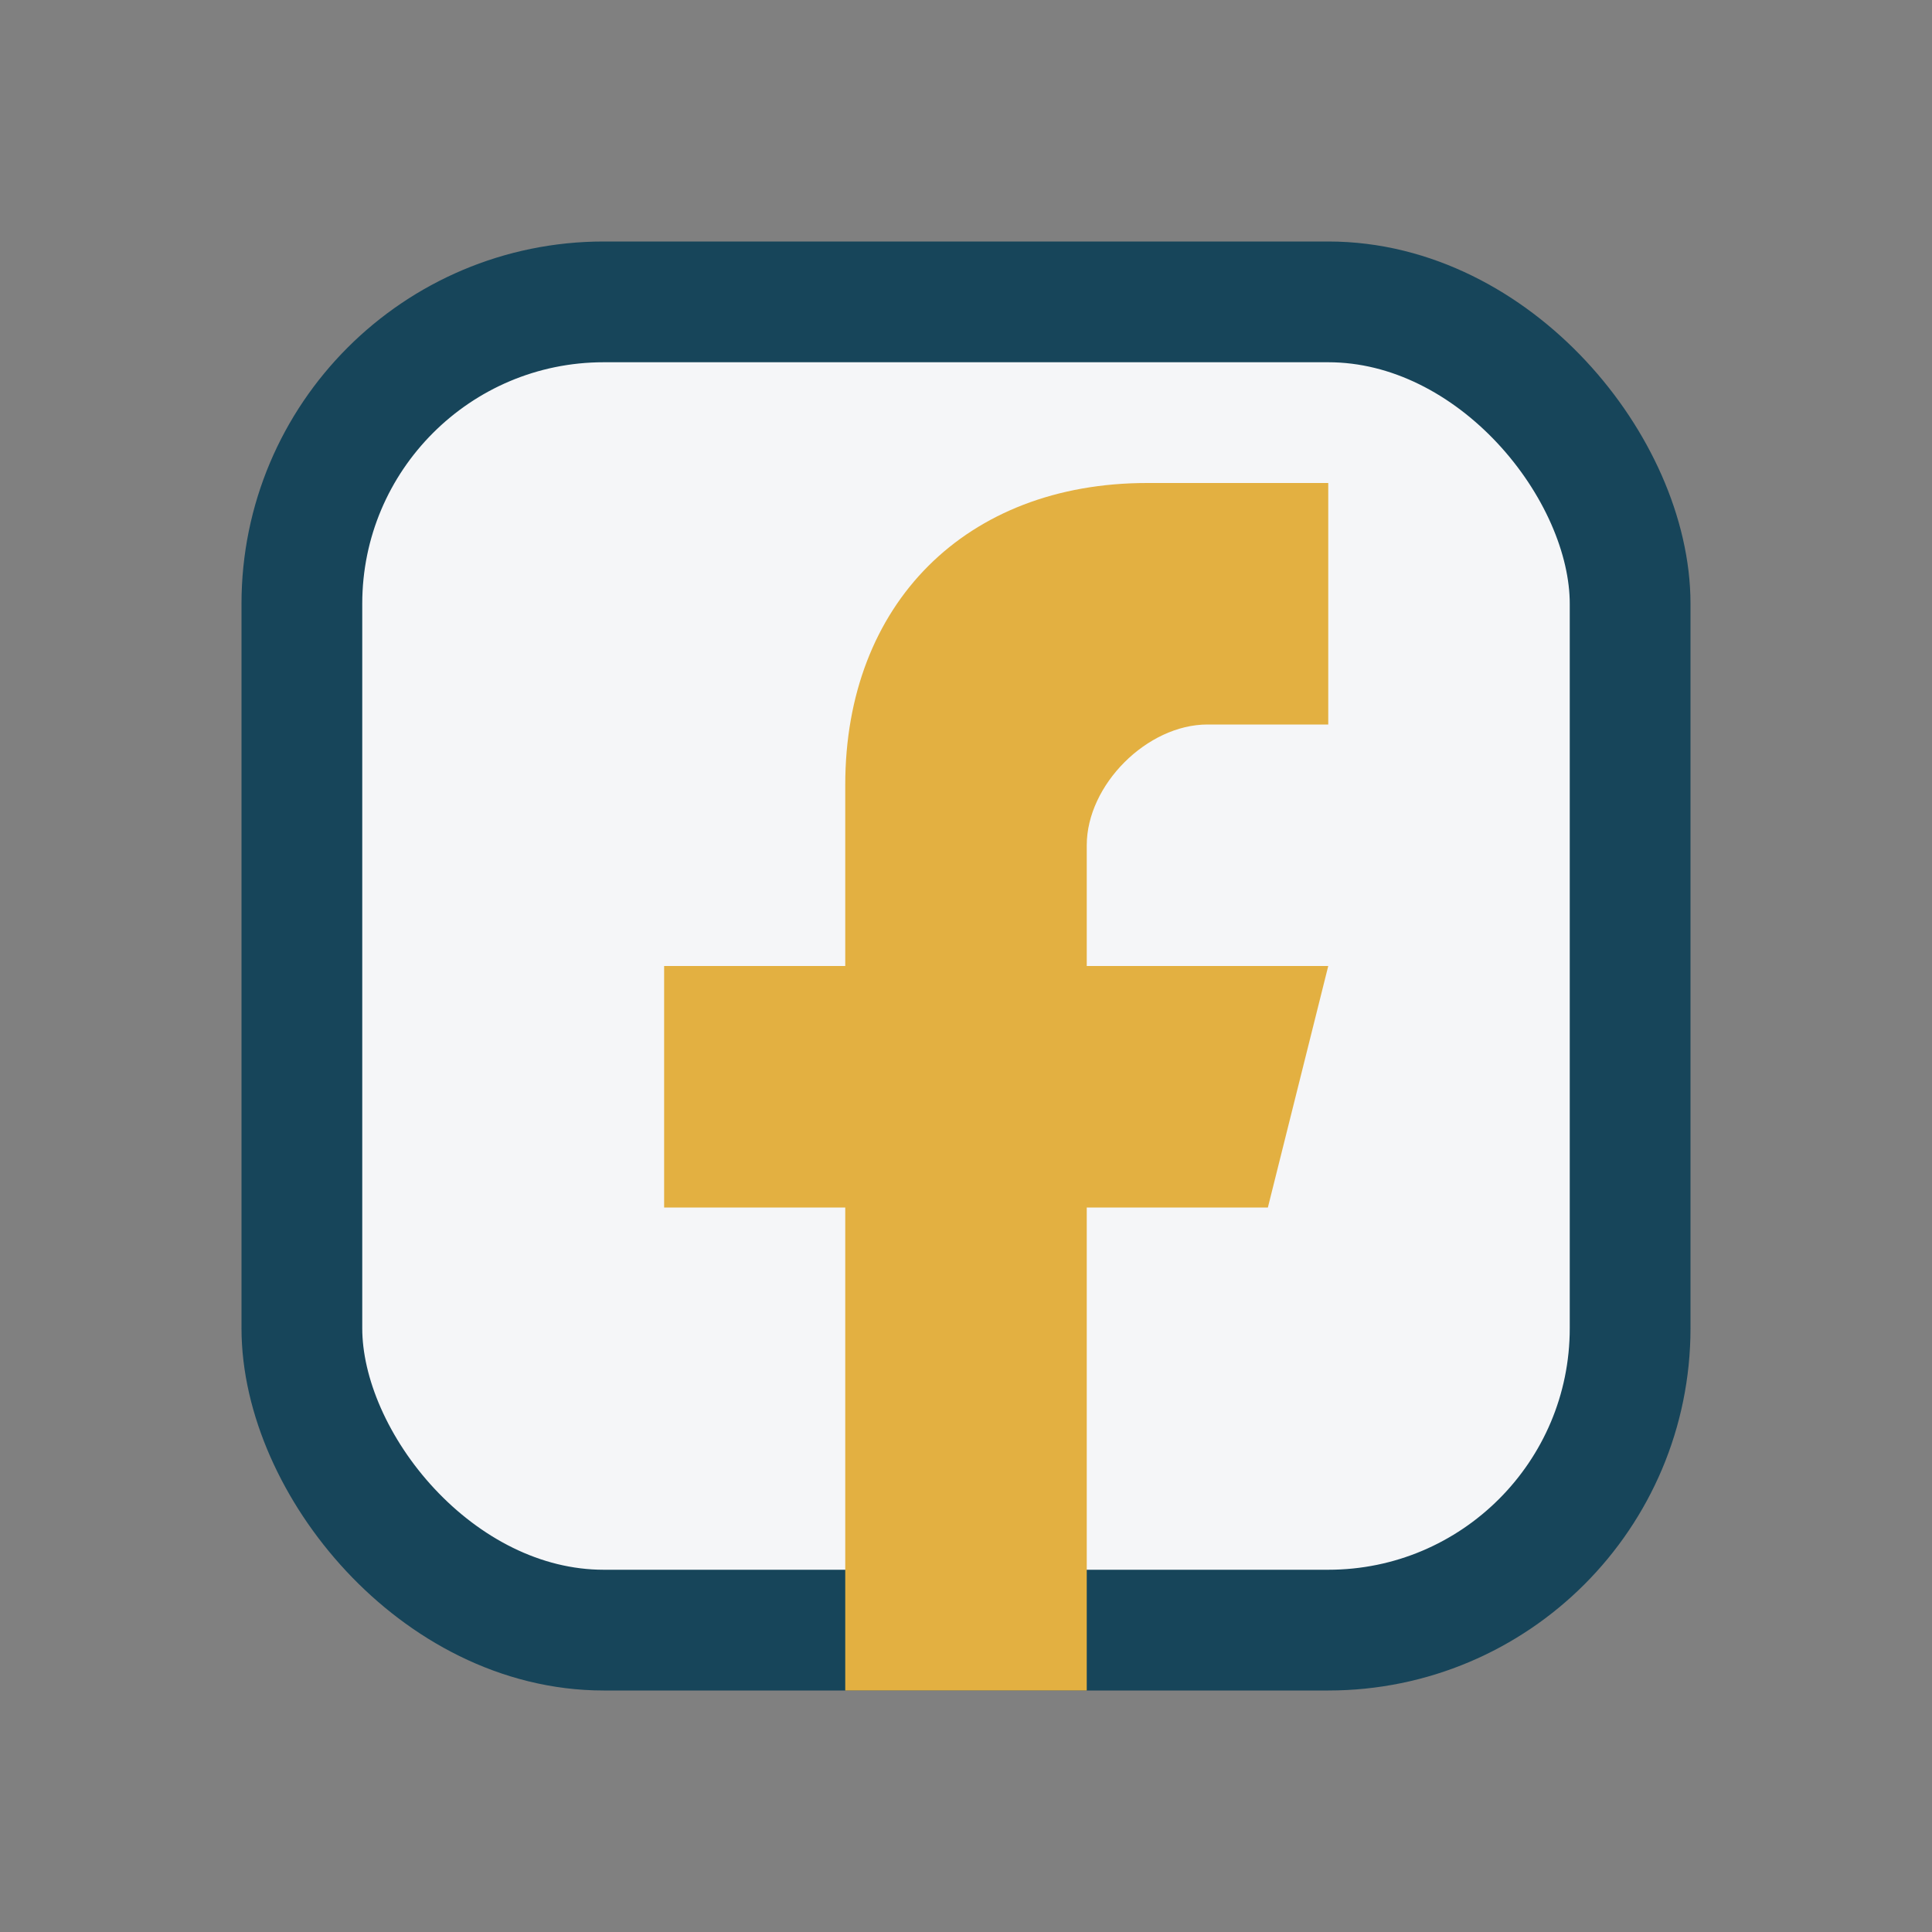
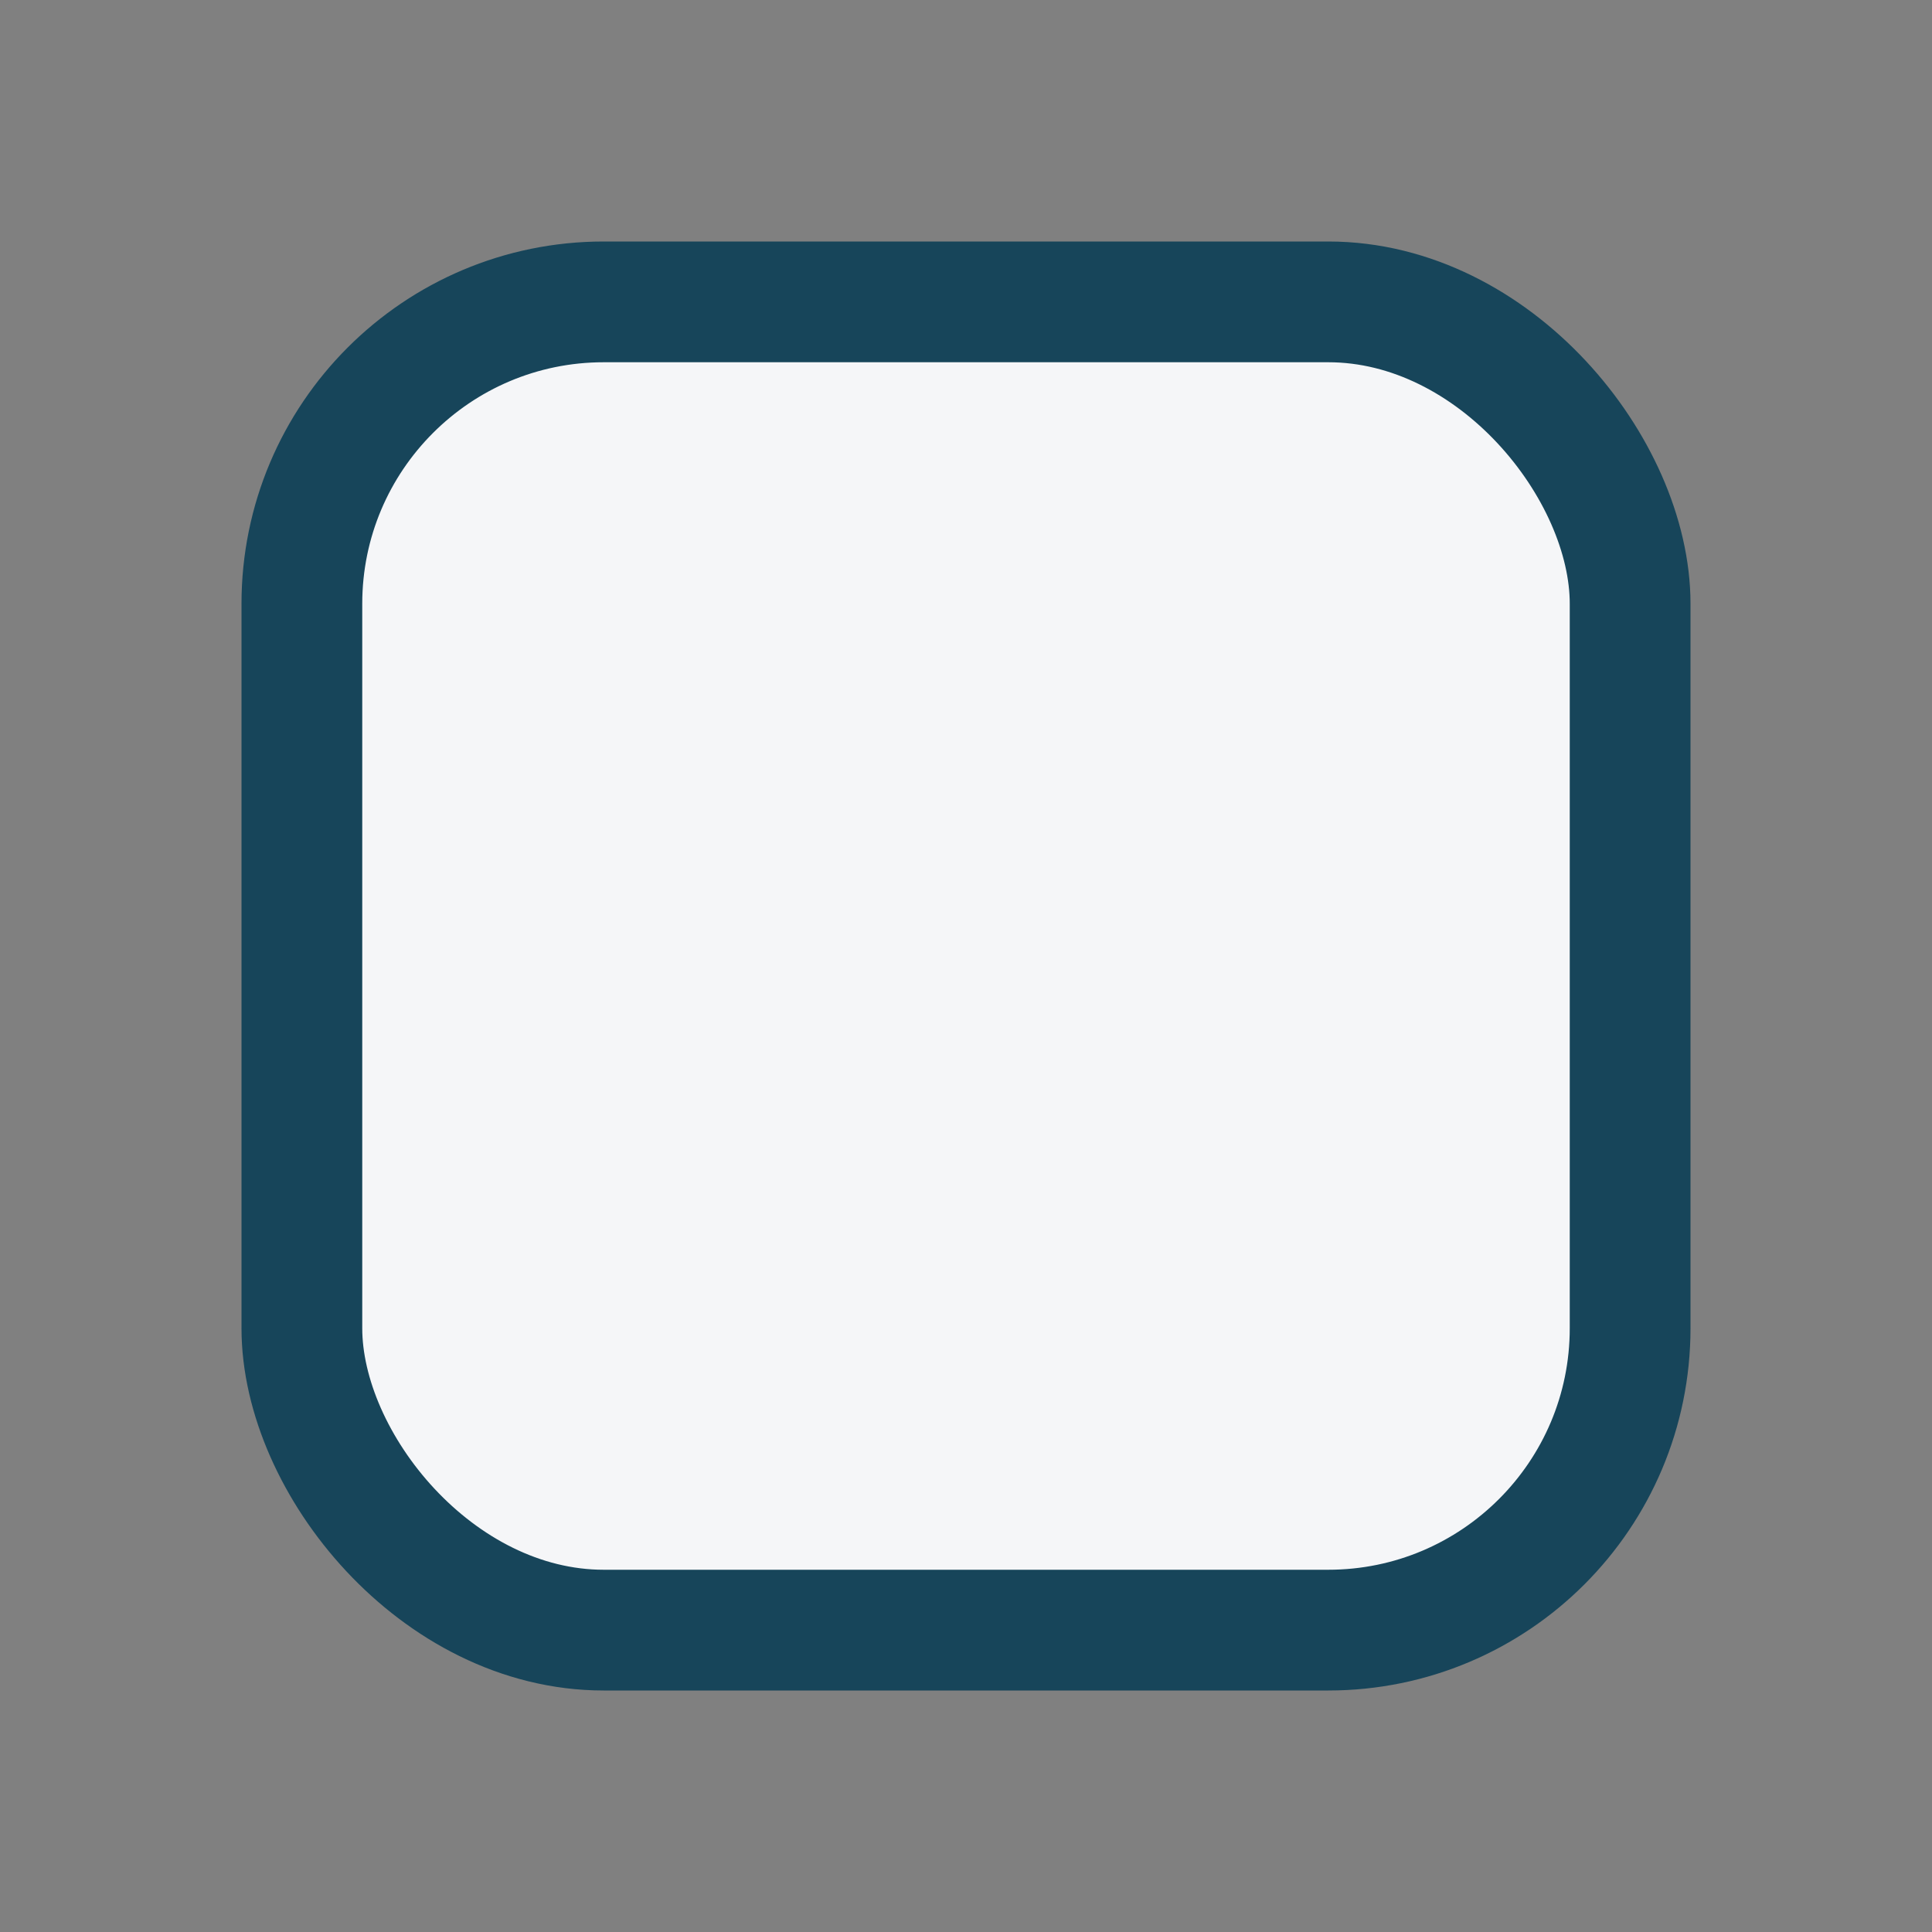
<svg xmlns="http://www.w3.org/2000/svg" width="32" height="32" viewBox="0 0 32 32">
  <rect x="0" y="0" width="32" height="32" fill="#808080" stroke="none" />
  <rect x="5" y="5" width="22" height="22" rx="5" fill="#F5F6F8" stroke="#17455A" stroke-width="2" />
-   <path d="M18 28v-8h3l1-4h-4v-2c0-1 1-2 2-2h2V8h-3c-3 0-5 2-5 5v3h-3v4h3v8z" fill="#E3B041" />
</svg>